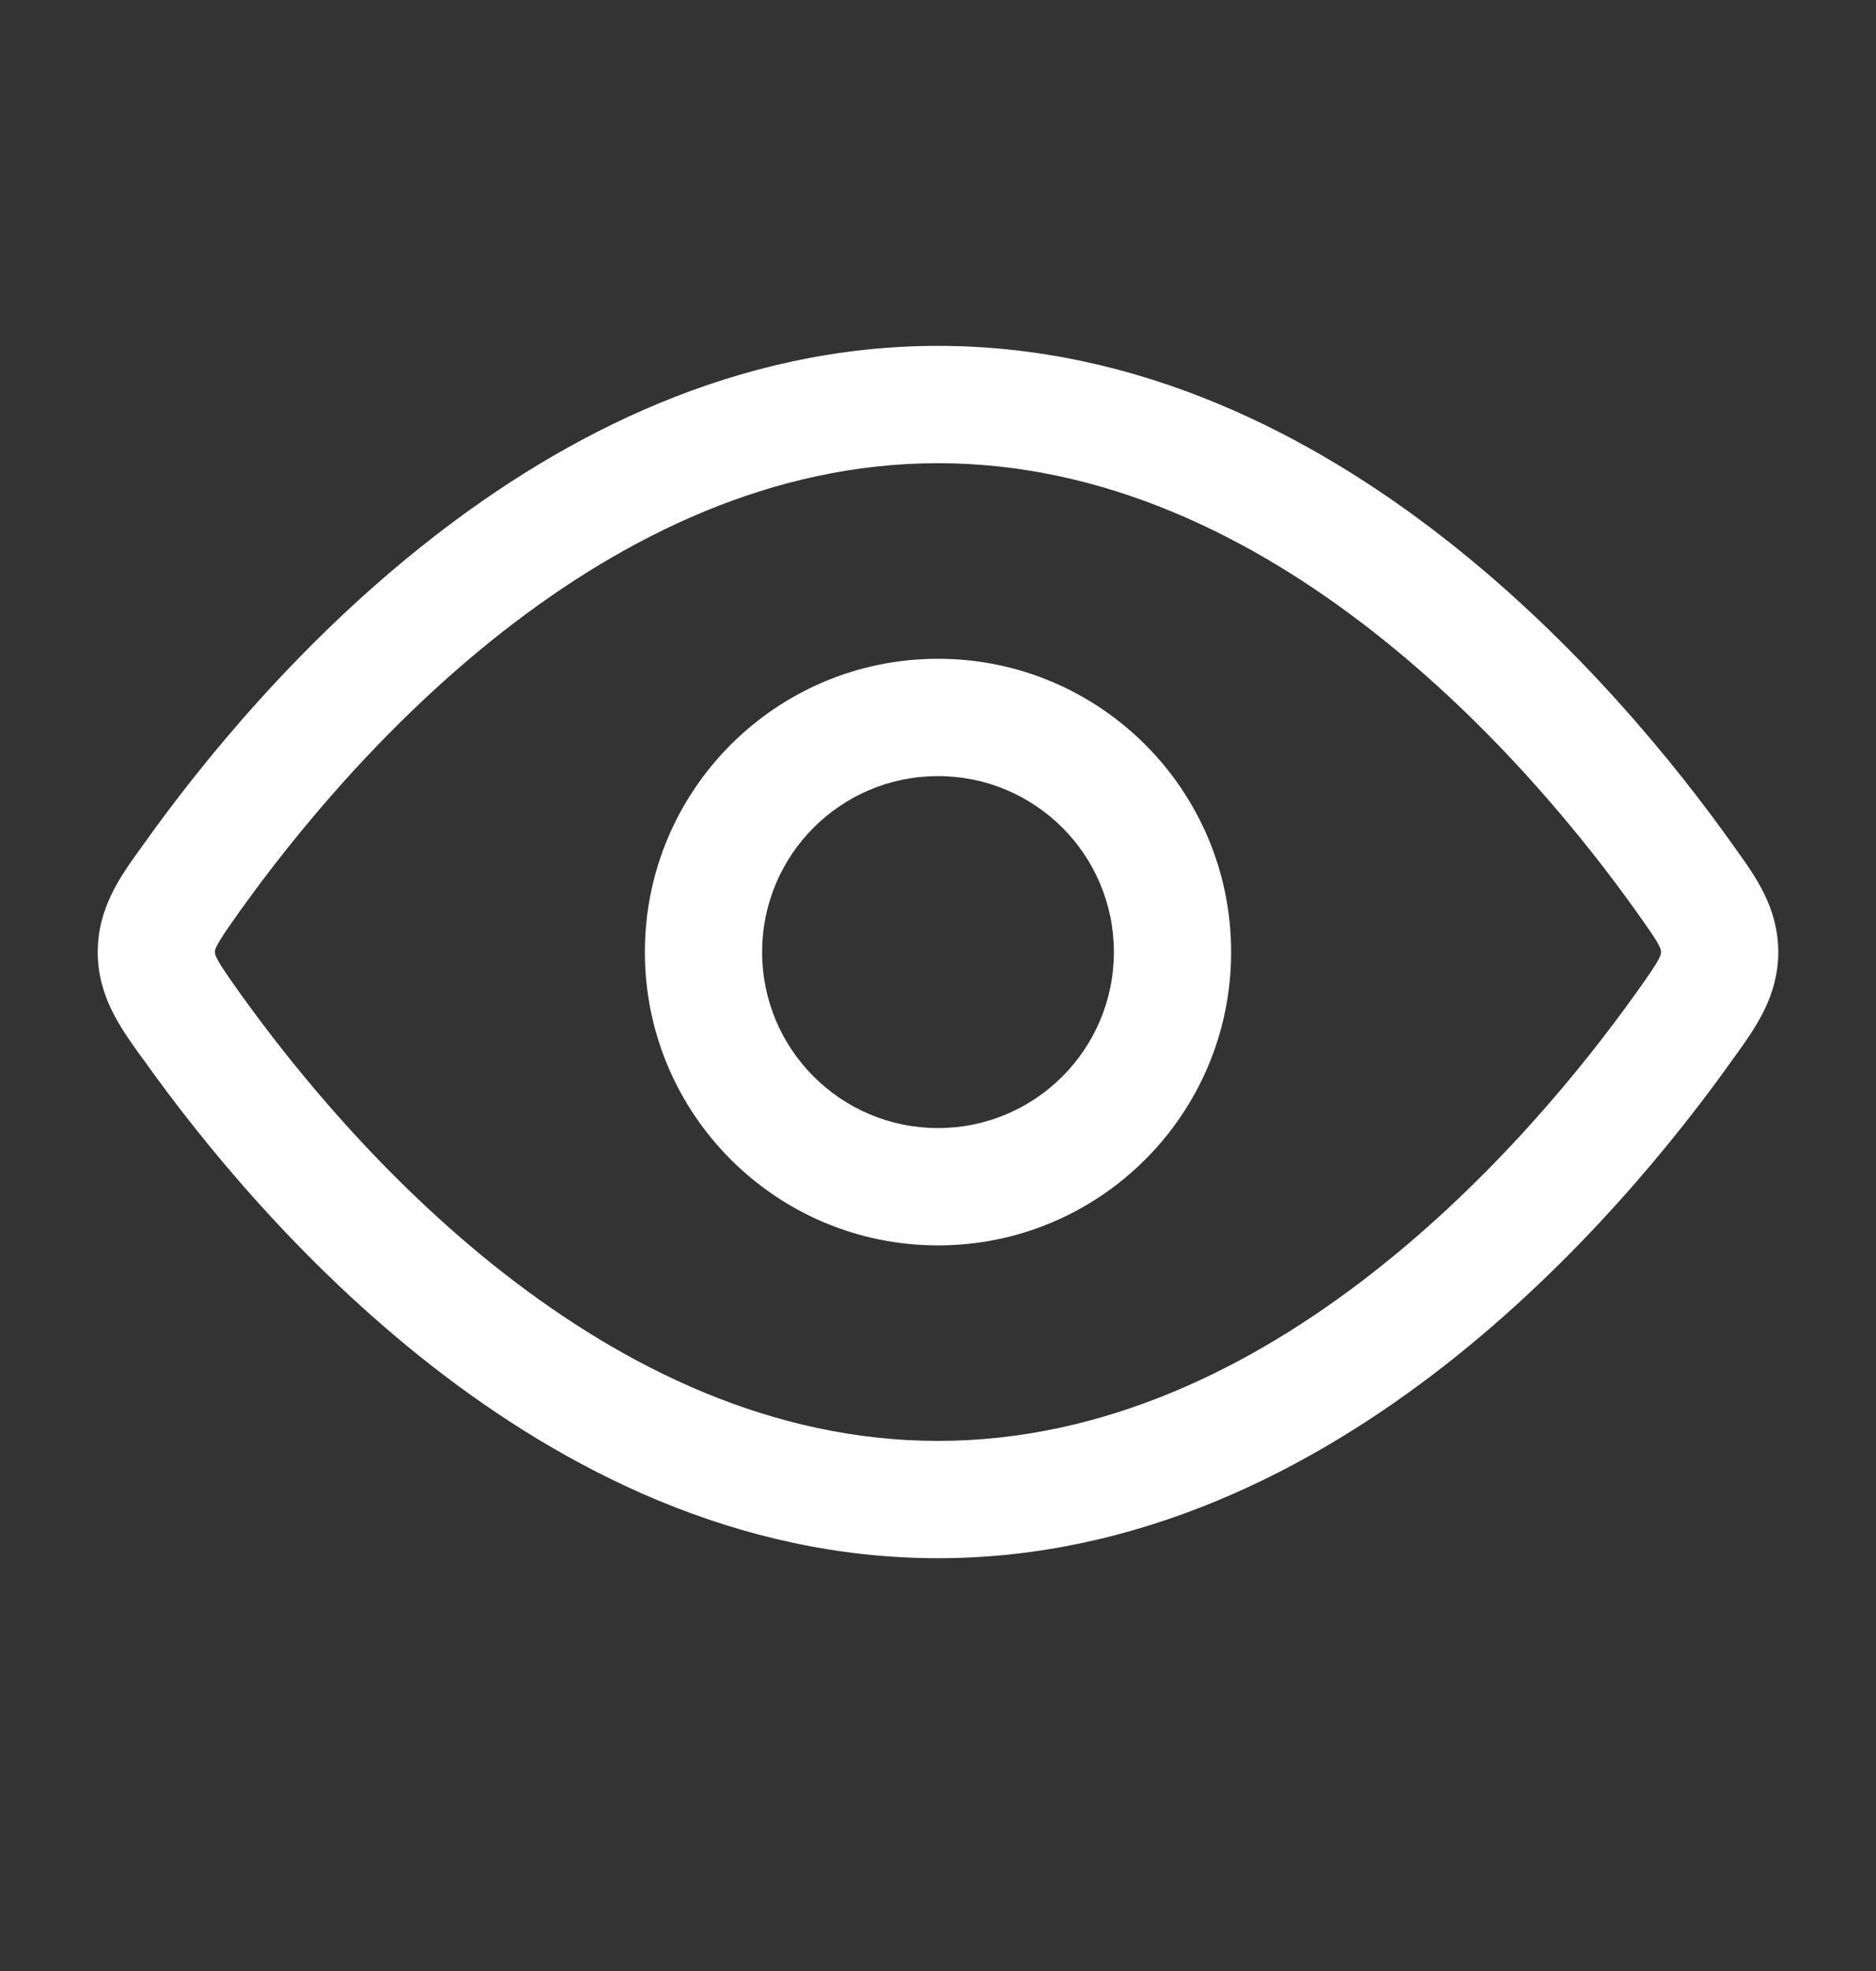
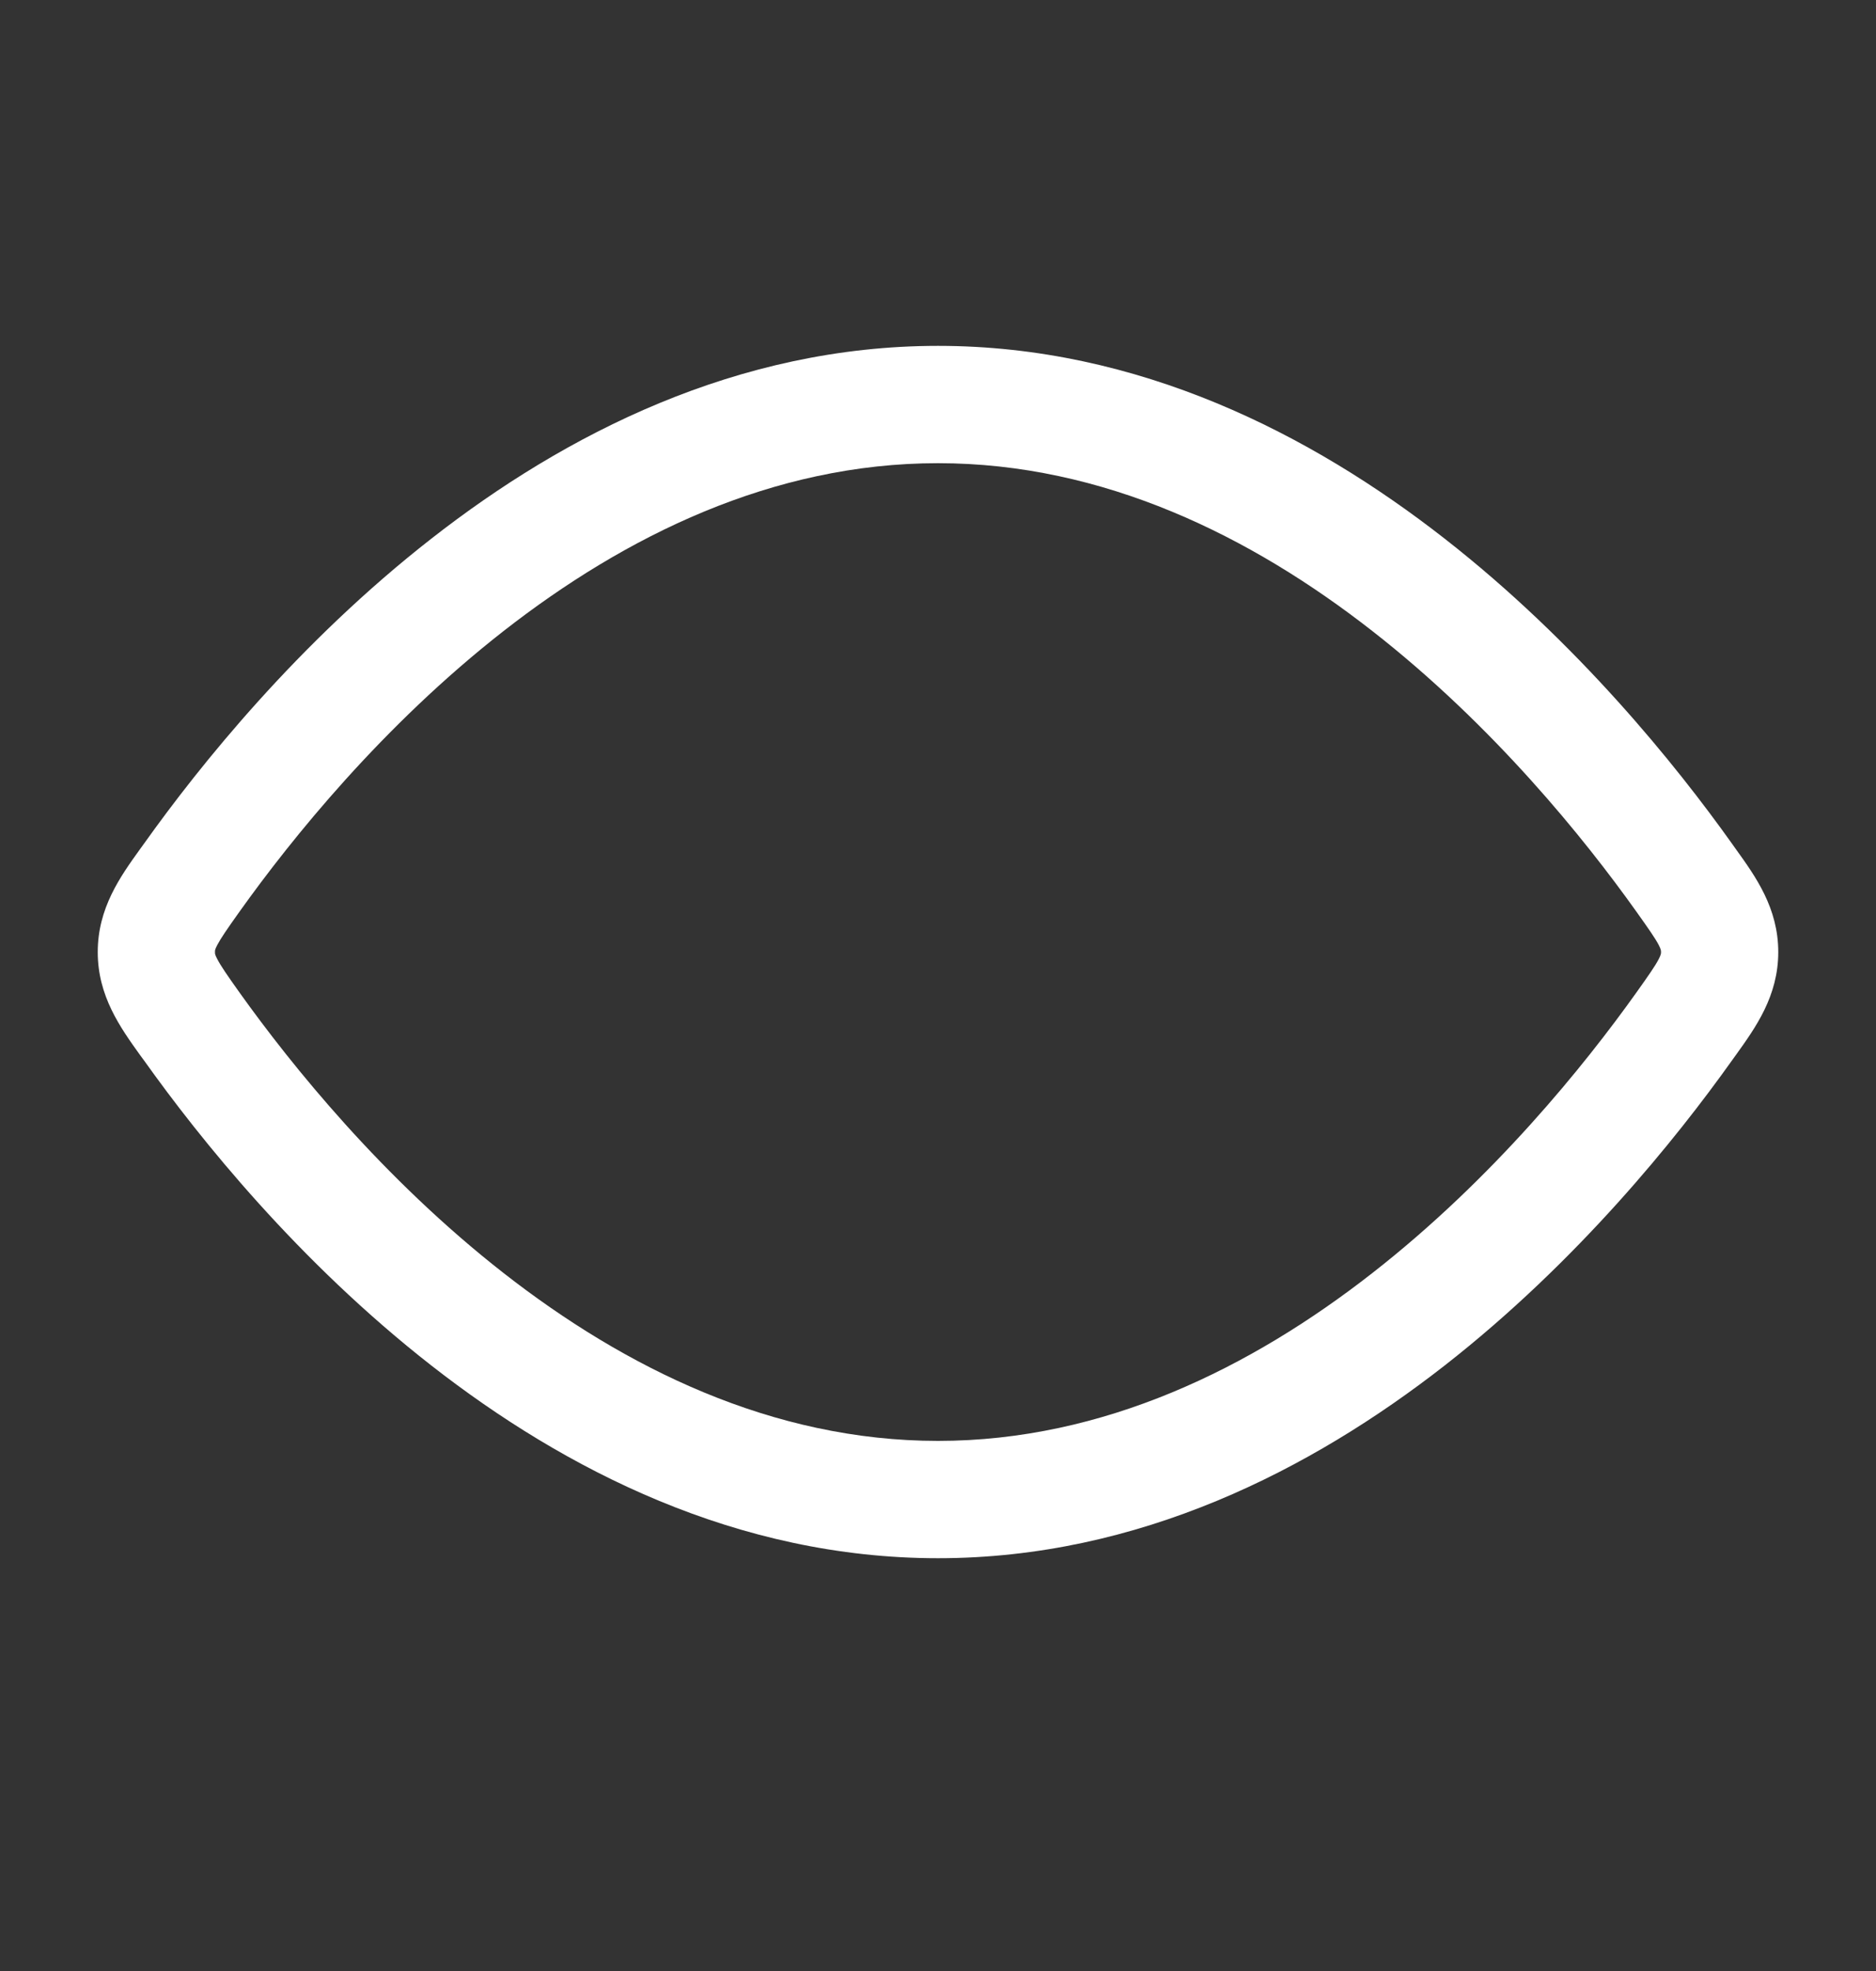
<svg xmlns="http://www.w3.org/2000/svg" width="20" height="21" viewBox="0 0 20 21" fill="none">
  <rect x="0" y="0" width="20" height="21" fill="#333333" stroke="none" />
-   <path fill-rule="evenodd" clip-rule="evenodd" d="M10 13.269C8.274 13.269 6.875 11.87 6.875 10.144C6.875 8.418 8.274 7.019 10 7.019C11.726 7.019 13.125 8.418 13.125 10.144C13.125 11.87 11.726 13.269 10 13.269ZM8.125 10.144C8.125 11.179 8.964 12.019 10 12.019C11.035 12.019 11.875 11.179 11.875 10.144C11.875 9.108 11.035 8.269 10 8.269C8.964 8.269 8.125 9.108 8.125 10.144Z" fill="white" />
  <path fill-rule="evenodd" clip-rule="evenodd" d="M10 3.685C7.858 3.685 6.021 4.628 4.6 5.738C3.177 6.848 2.126 8.16 1.538 8.985L1.493 9.047C1.282 9.34 1.042 9.675 1.042 10.144C1.042 10.612 1.282 10.947 1.493 11.241L1.538 11.302C2.126 12.127 3.177 13.439 4.6 14.55C6.021 15.659 7.858 16.602 10 16.602C12.142 16.602 13.978 15.659 15.4 14.55C16.822 13.439 17.874 12.127 18.462 11.302L18.506 11.241C18.717 10.947 18.958 10.612 18.958 10.144C18.958 9.675 18.717 9.34 18.506 9.047L18.462 8.985C17.874 8.16 16.822 6.848 15.4 5.738C13.978 4.628 12.142 3.685 10 3.685ZM2.555 9.711C3.106 8.939 4.077 7.732 5.369 6.723C6.663 5.713 8.234 4.935 10 4.935C11.765 4.935 13.337 5.713 14.63 6.723C15.923 7.732 16.894 8.939 17.444 9.711C17.58 9.902 17.645 9.995 17.684 10.069C17.708 10.116 17.708 10.129 17.708 10.142L17.708 10.144L17.708 10.146C17.708 10.158 17.708 10.171 17.684 10.218C17.645 10.293 17.58 10.386 17.444 10.577C16.894 11.348 15.923 12.555 14.63 13.564C13.337 14.574 11.765 15.352 10 15.352C8.234 15.352 6.663 14.574 5.369 13.564C4.077 12.555 3.106 11.348 2.555 10.577C2.419 10.386 2.355 10.293 2.316 10.218C2.291 10.171 2.291 10.158 2.292 10.146L2.292 10.144L2.292 10.142C2.291 10.129 2.291 10.116 2.316 10.069C2.355 9.995 2.419 9.902 2.555 9.711Z" fill="white" />
</svg>